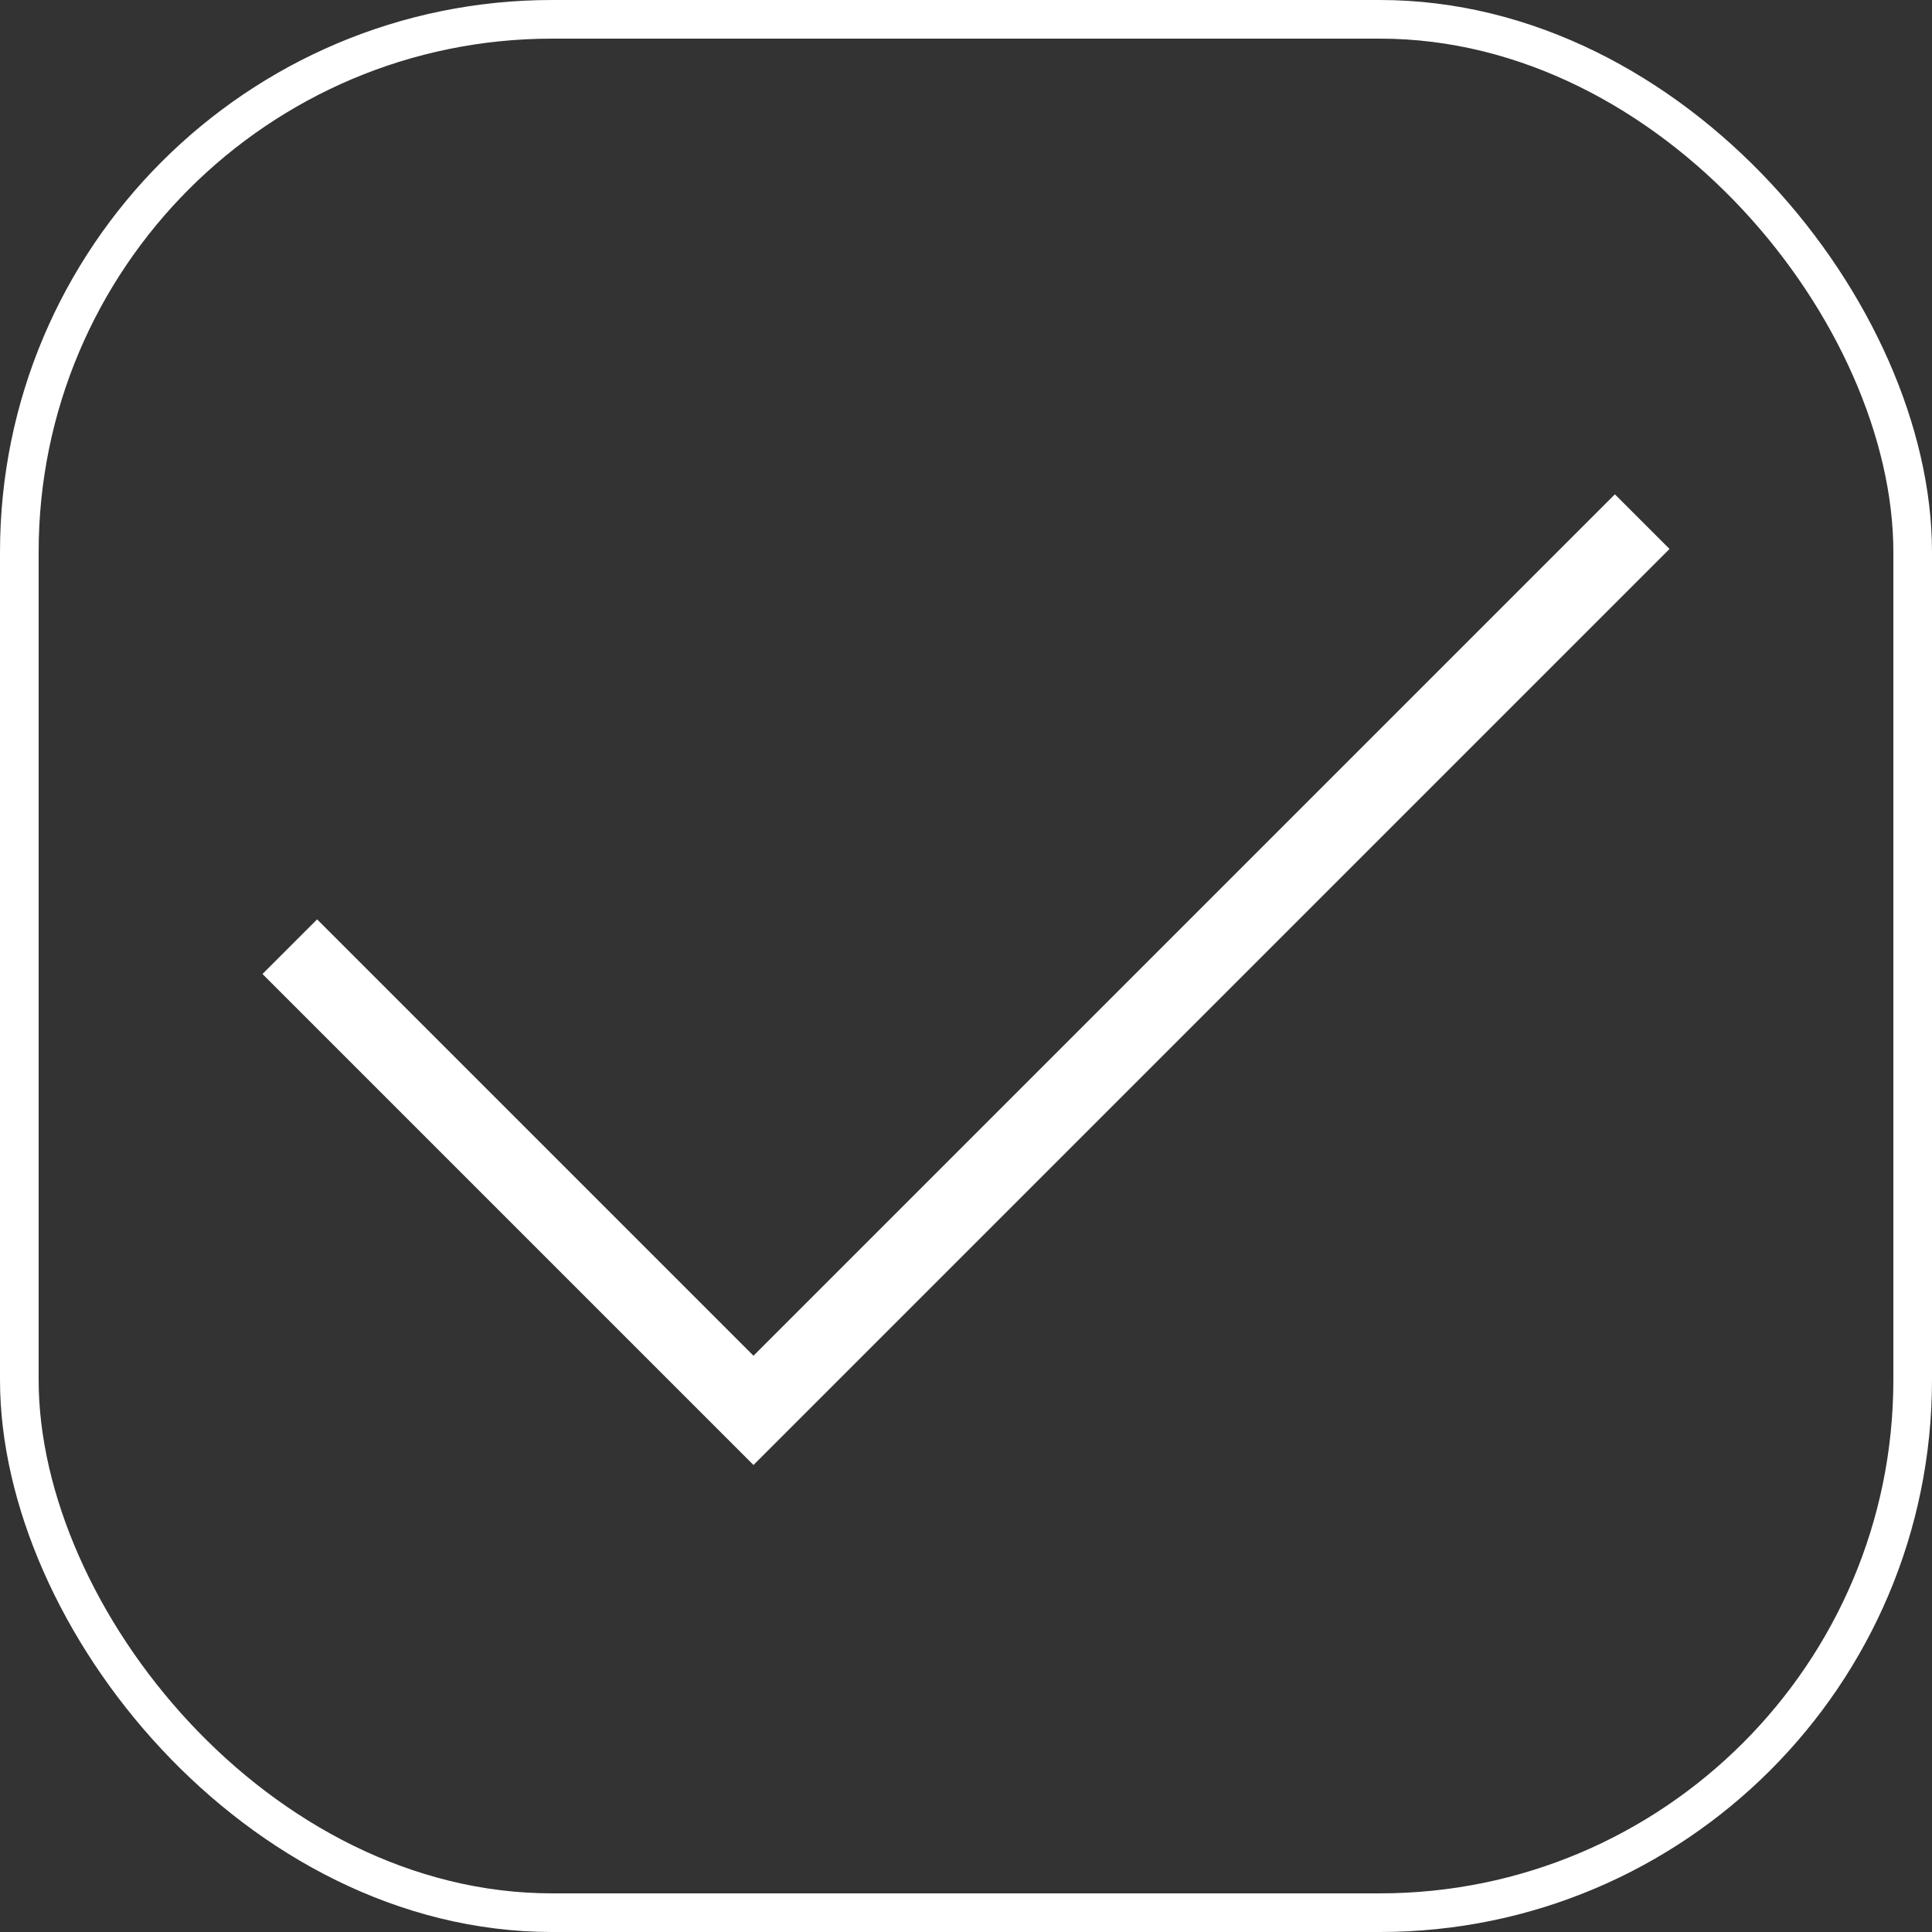
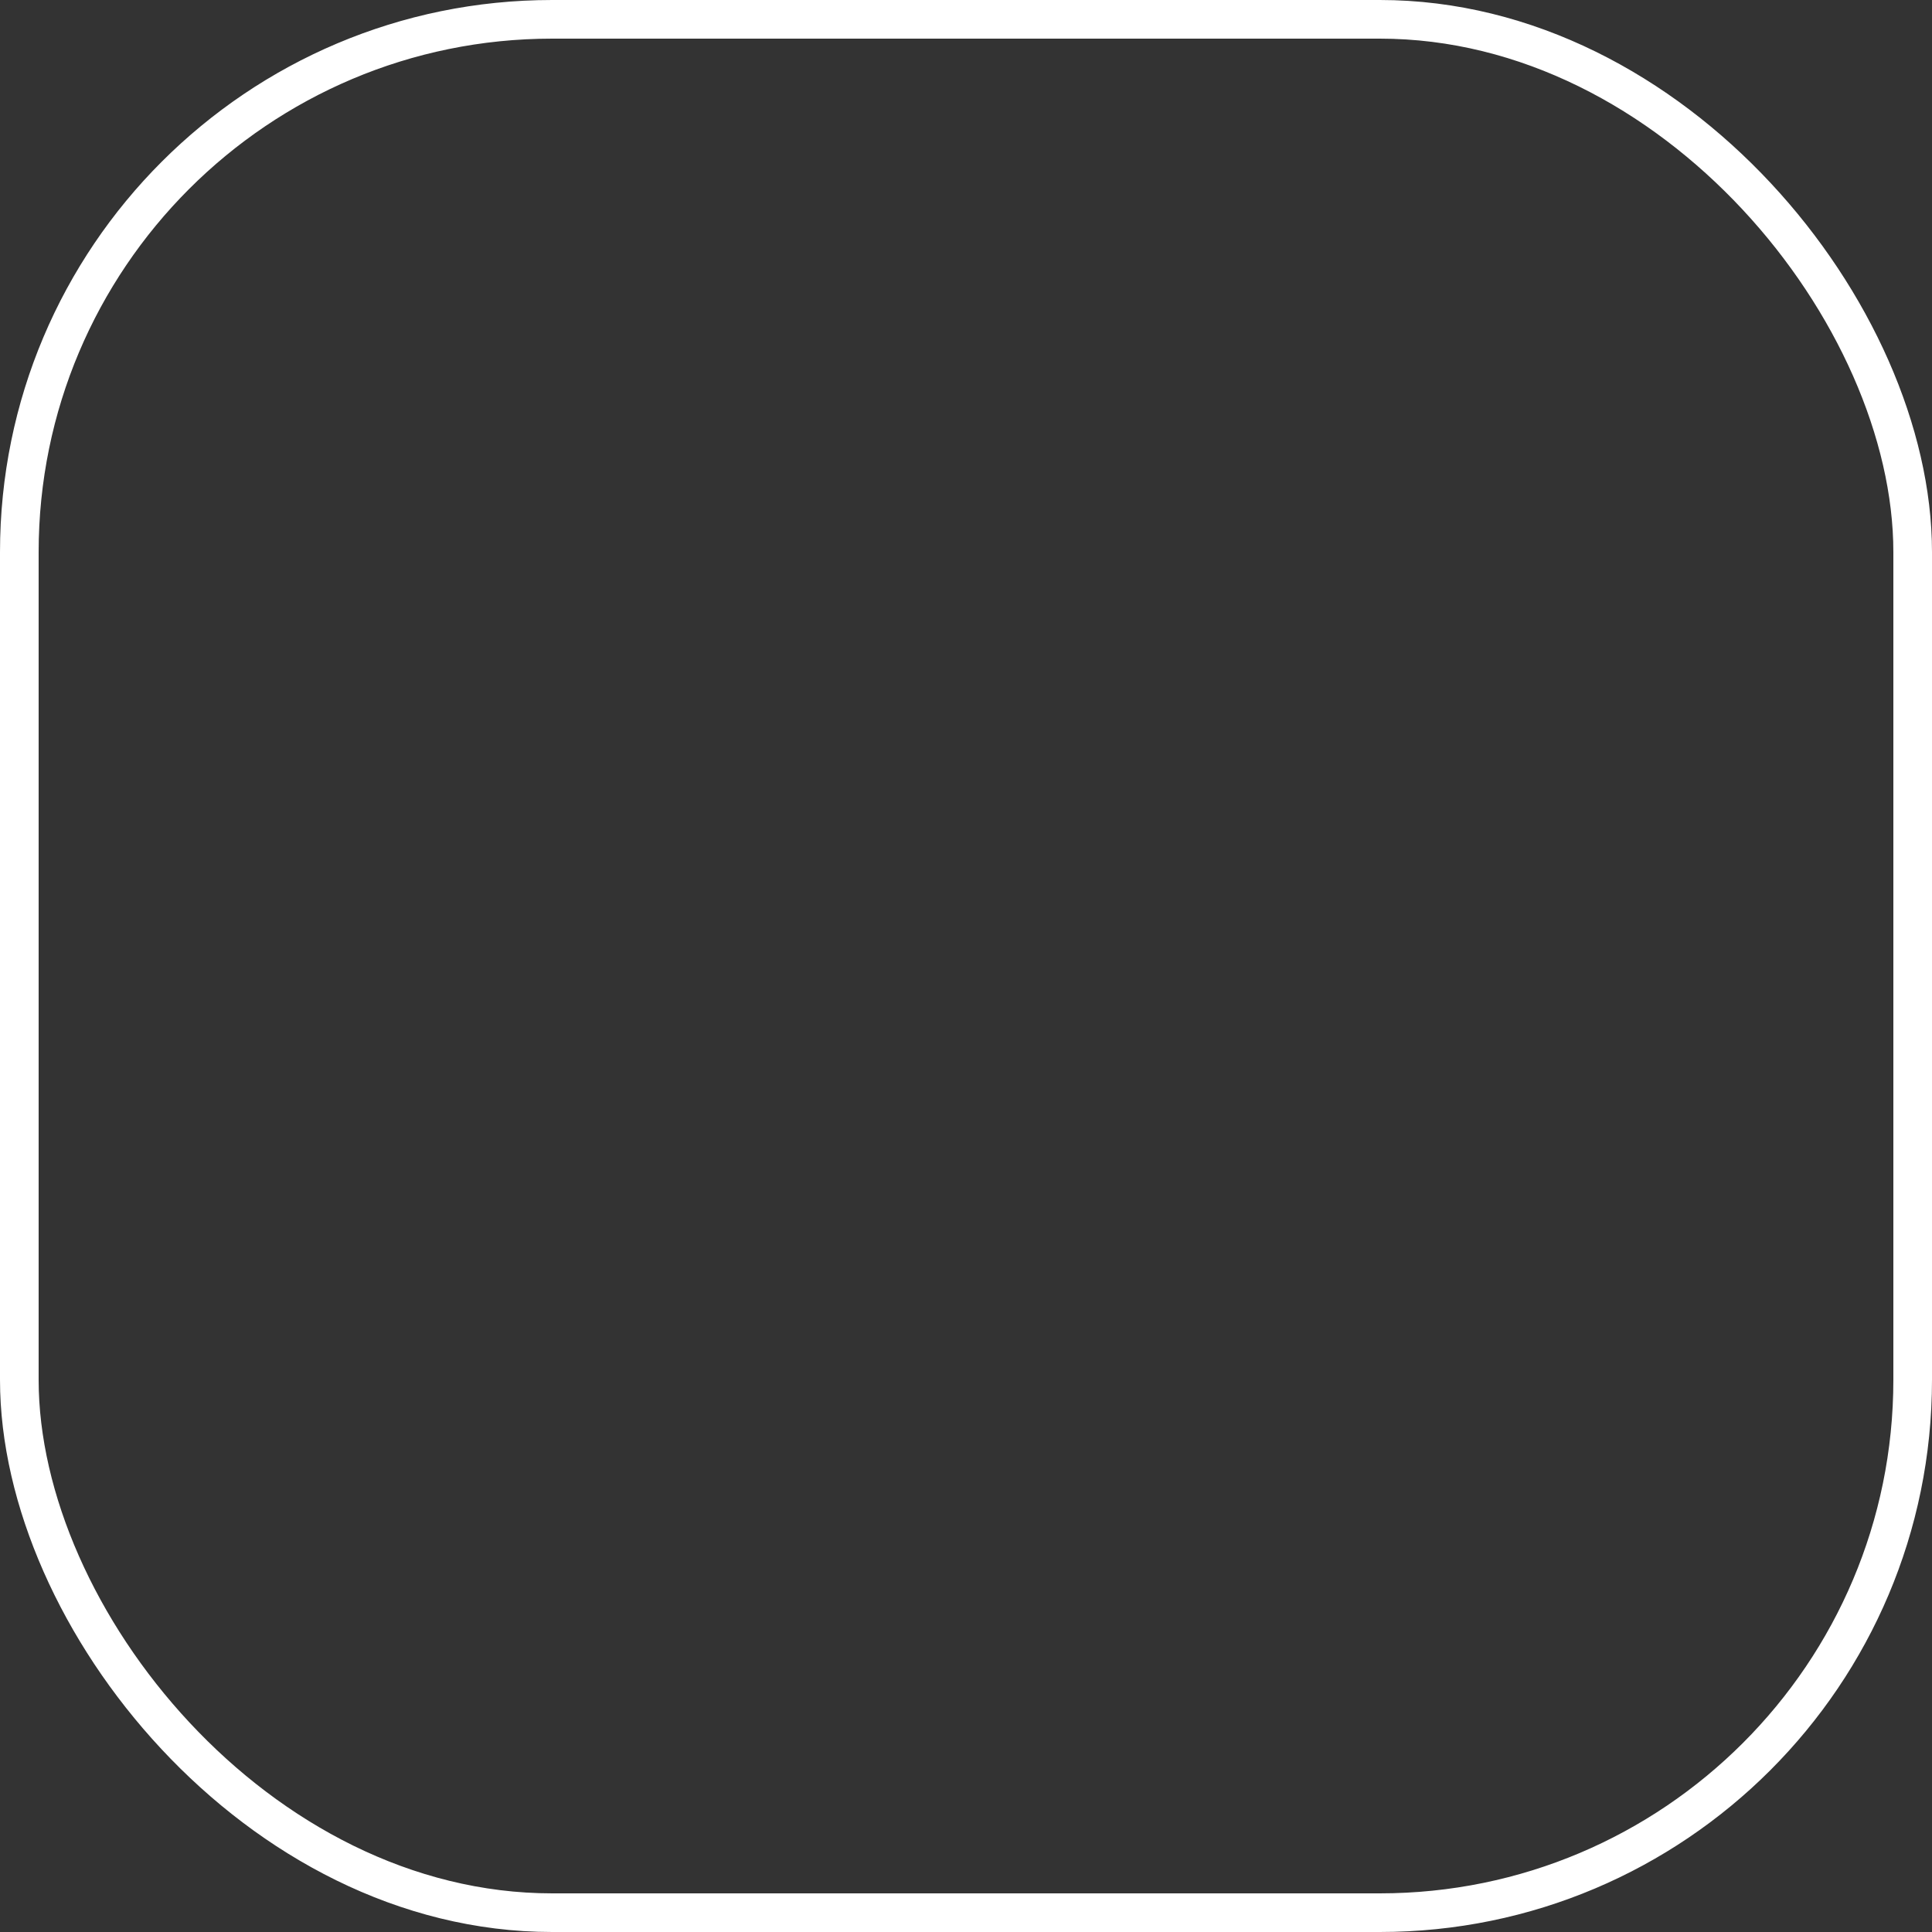
<svg xmlns="http://www.w3.org/2000/svg" id="_Слой_1" data-name="Слой_1" version="1.1" viewBox="0 0 50 50">
  <rect x="0" y="0" width="50" height="50" fill="#333333" stroke="none" />
  <defs>
    <style>
      .st0 {
        stroke-width: 2px;
      }

      .st0, .st1 {
        fill: none;
        stroke: #fff;
      }
    </style>
  </defs>
  <rect class="st1" x=".5" y=".5" width="49" height="49" rx="13.79" ry="13.79" />
-   <path class="st0" d="M7.5,24.5l12,12,23-23" />
</svg>